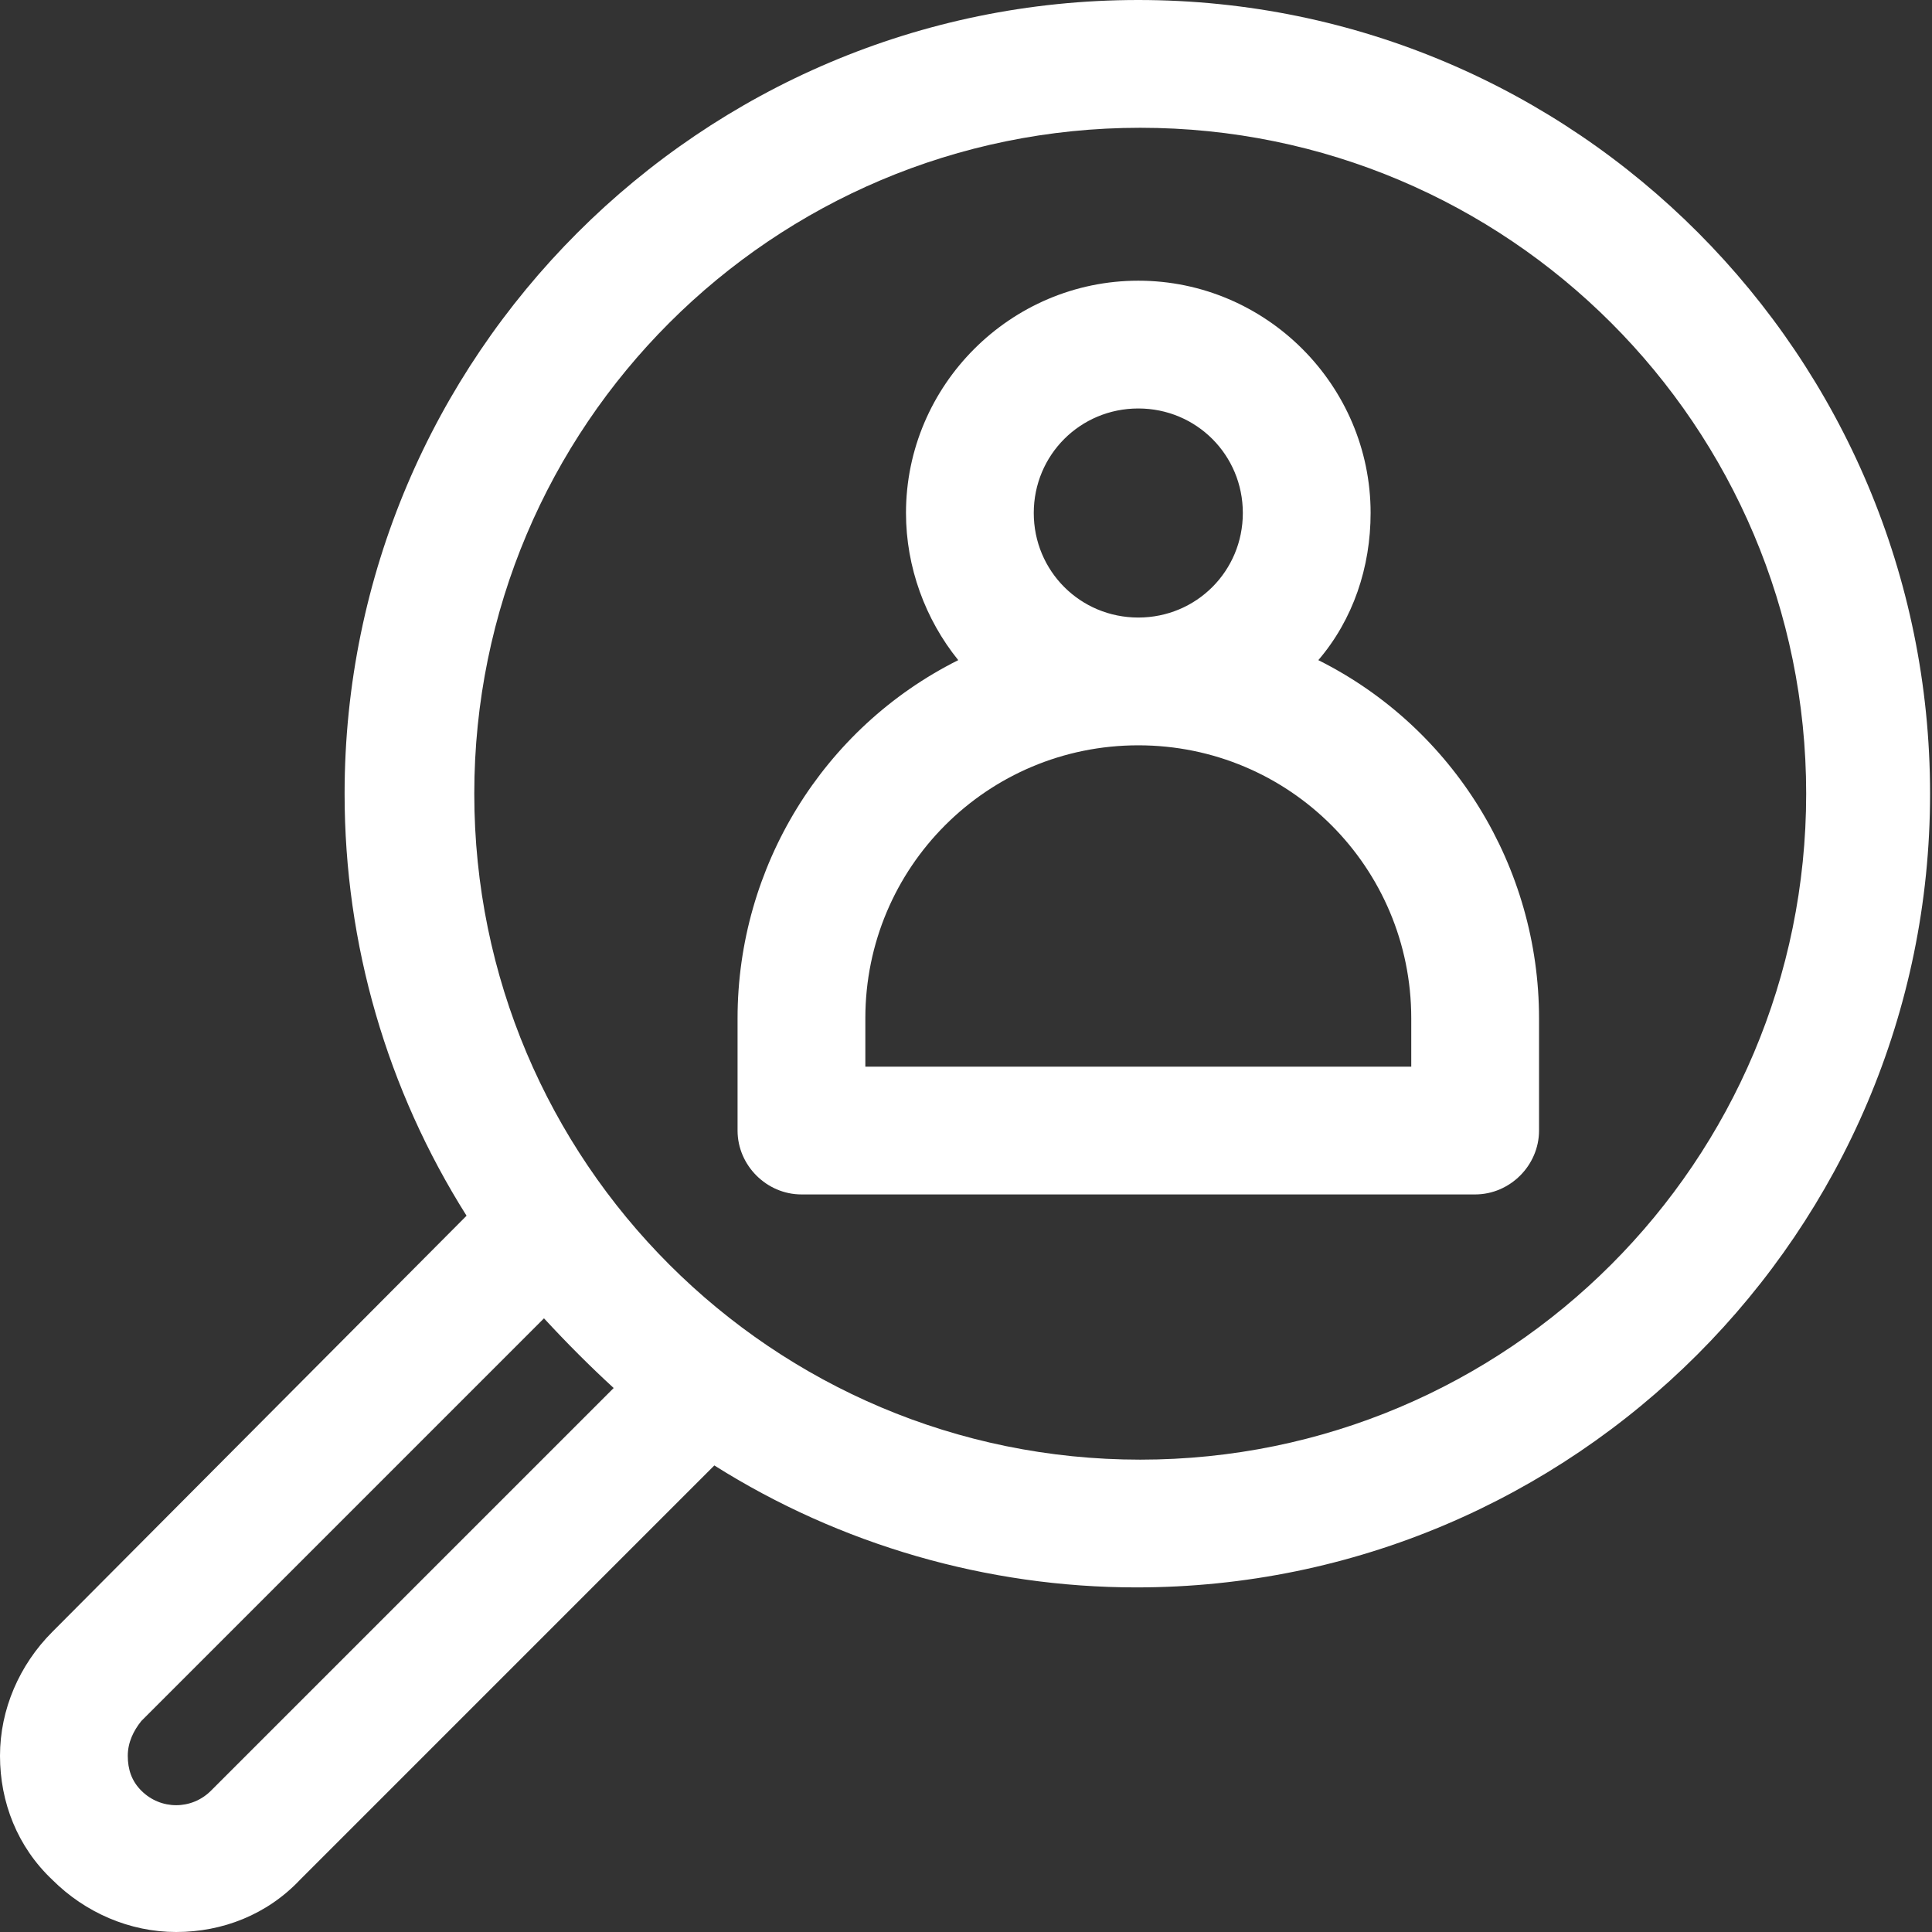
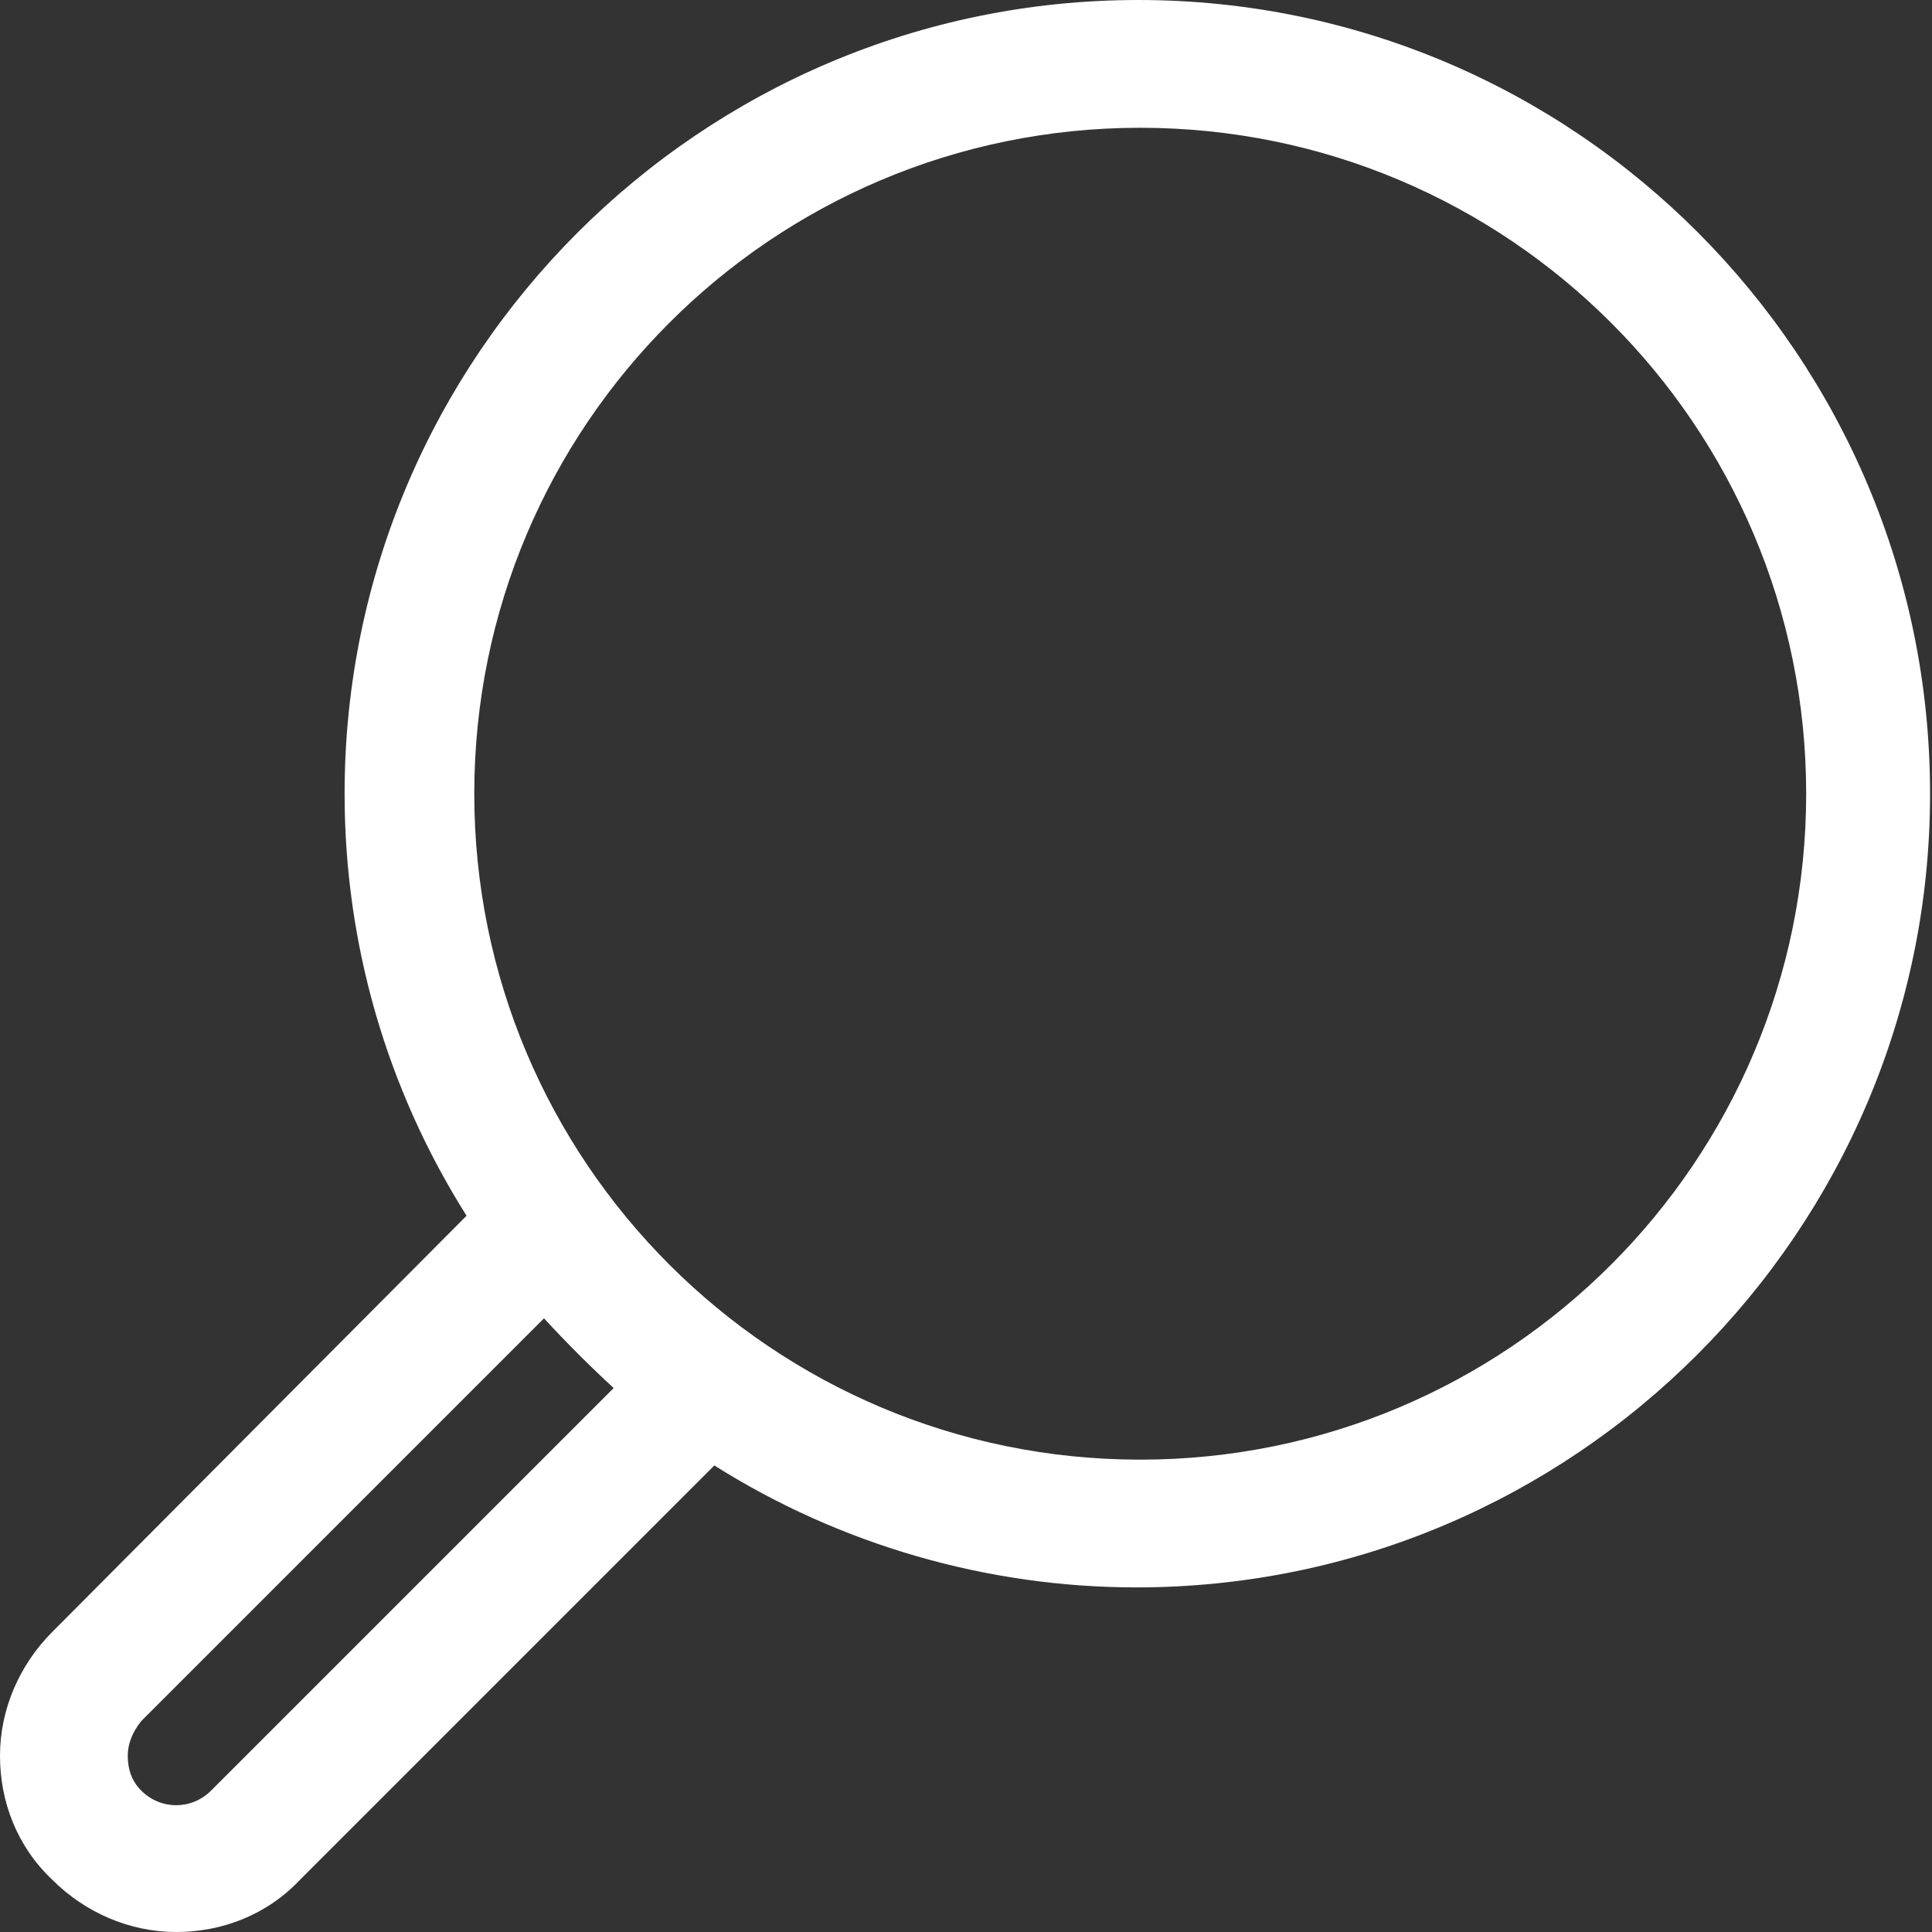
<svg xmlns="http://www.w3.org/2000/svg" width="80" height="80" viewBox="0 0 80 80" fill="none">
  <rect x="0" y="0" width="80" height="80" fill="#333333" stroke="none" />
-   <path d="M54.589 27.335C56.032 25.651 56.754 23.487 56.754 21.242C56.754 15.952 52.425 11.623 47.135 11.623C41.844 11.623 37.515 15.952 37.515 21.242C37.515 23.487 38.317 25.651 39.679 27.335C34.068 30.14 30.541 35.912 30.541 42.164V46.814C30.541 48.257 31.744 49.459 33.187 49.459H61.082C62.525 49.459 63.728 48.257 63.728 46.814V42.164C63.728 35.912 60.201 30.14 54.589 27.335ZM35.832 44.168V42.164C35.832 35.912 40.882 30.862 47.135 30.862C53.387 30.862 58.437 35.912 58.437 42.164V44.168H35.832ZM42.806 21.242C42.806 18.838 44.73 16.914 47.135 16.914C49.539 16.914 51.463 18.838 51.463 21.242C51.463 23.647 49.539 25.571 47.135 25.571C44.73 25.571 42.806 23.647 42.806 21.242Z" fill="#FFF" />
  <path d="M47.134 0C29.018 0 14.269 14.749 14.269 32.866C14.269 39.118 16.032 45.13 19.319 50.341L2.164 67.575C0.802 68.938 0 70.782 0 72.705C0 74.629 0.721 76.473 2.164 77.836C3.527 79.198 5.371 80 7.295 80C9.218 80 11.062 79.279 12.425 77.836L29.579 60.681C34.79 63.968 40.882 65.731 47.054 65.731C65.17 65.731 79.92 50.982 79.92 32.866C79.92 14.749 65.251 0 47.134 0ZM25.411 57.475L8.737 74.148C7.936 74.95 6.653 74.95 5.852 74.148C5.451 73.748 5.291 73.266 5.291 72.705C5.291 72.144 5.531 71.663 5.852 71.263L22.525 54.589C23.487 55.631 24.449 56.593 25.411 57.475ZM74.79 32.866C74.79 48.096 62.445 60.441 47.214 60.441C31.984 60.441 19.639 48.096 19.639 32.866C19.639 17.635 31.984 5.291 47.214 5.291C62.445 5.291 74.79 17.635 74.79 32.866Z" fill="#FFF" />
</svg>